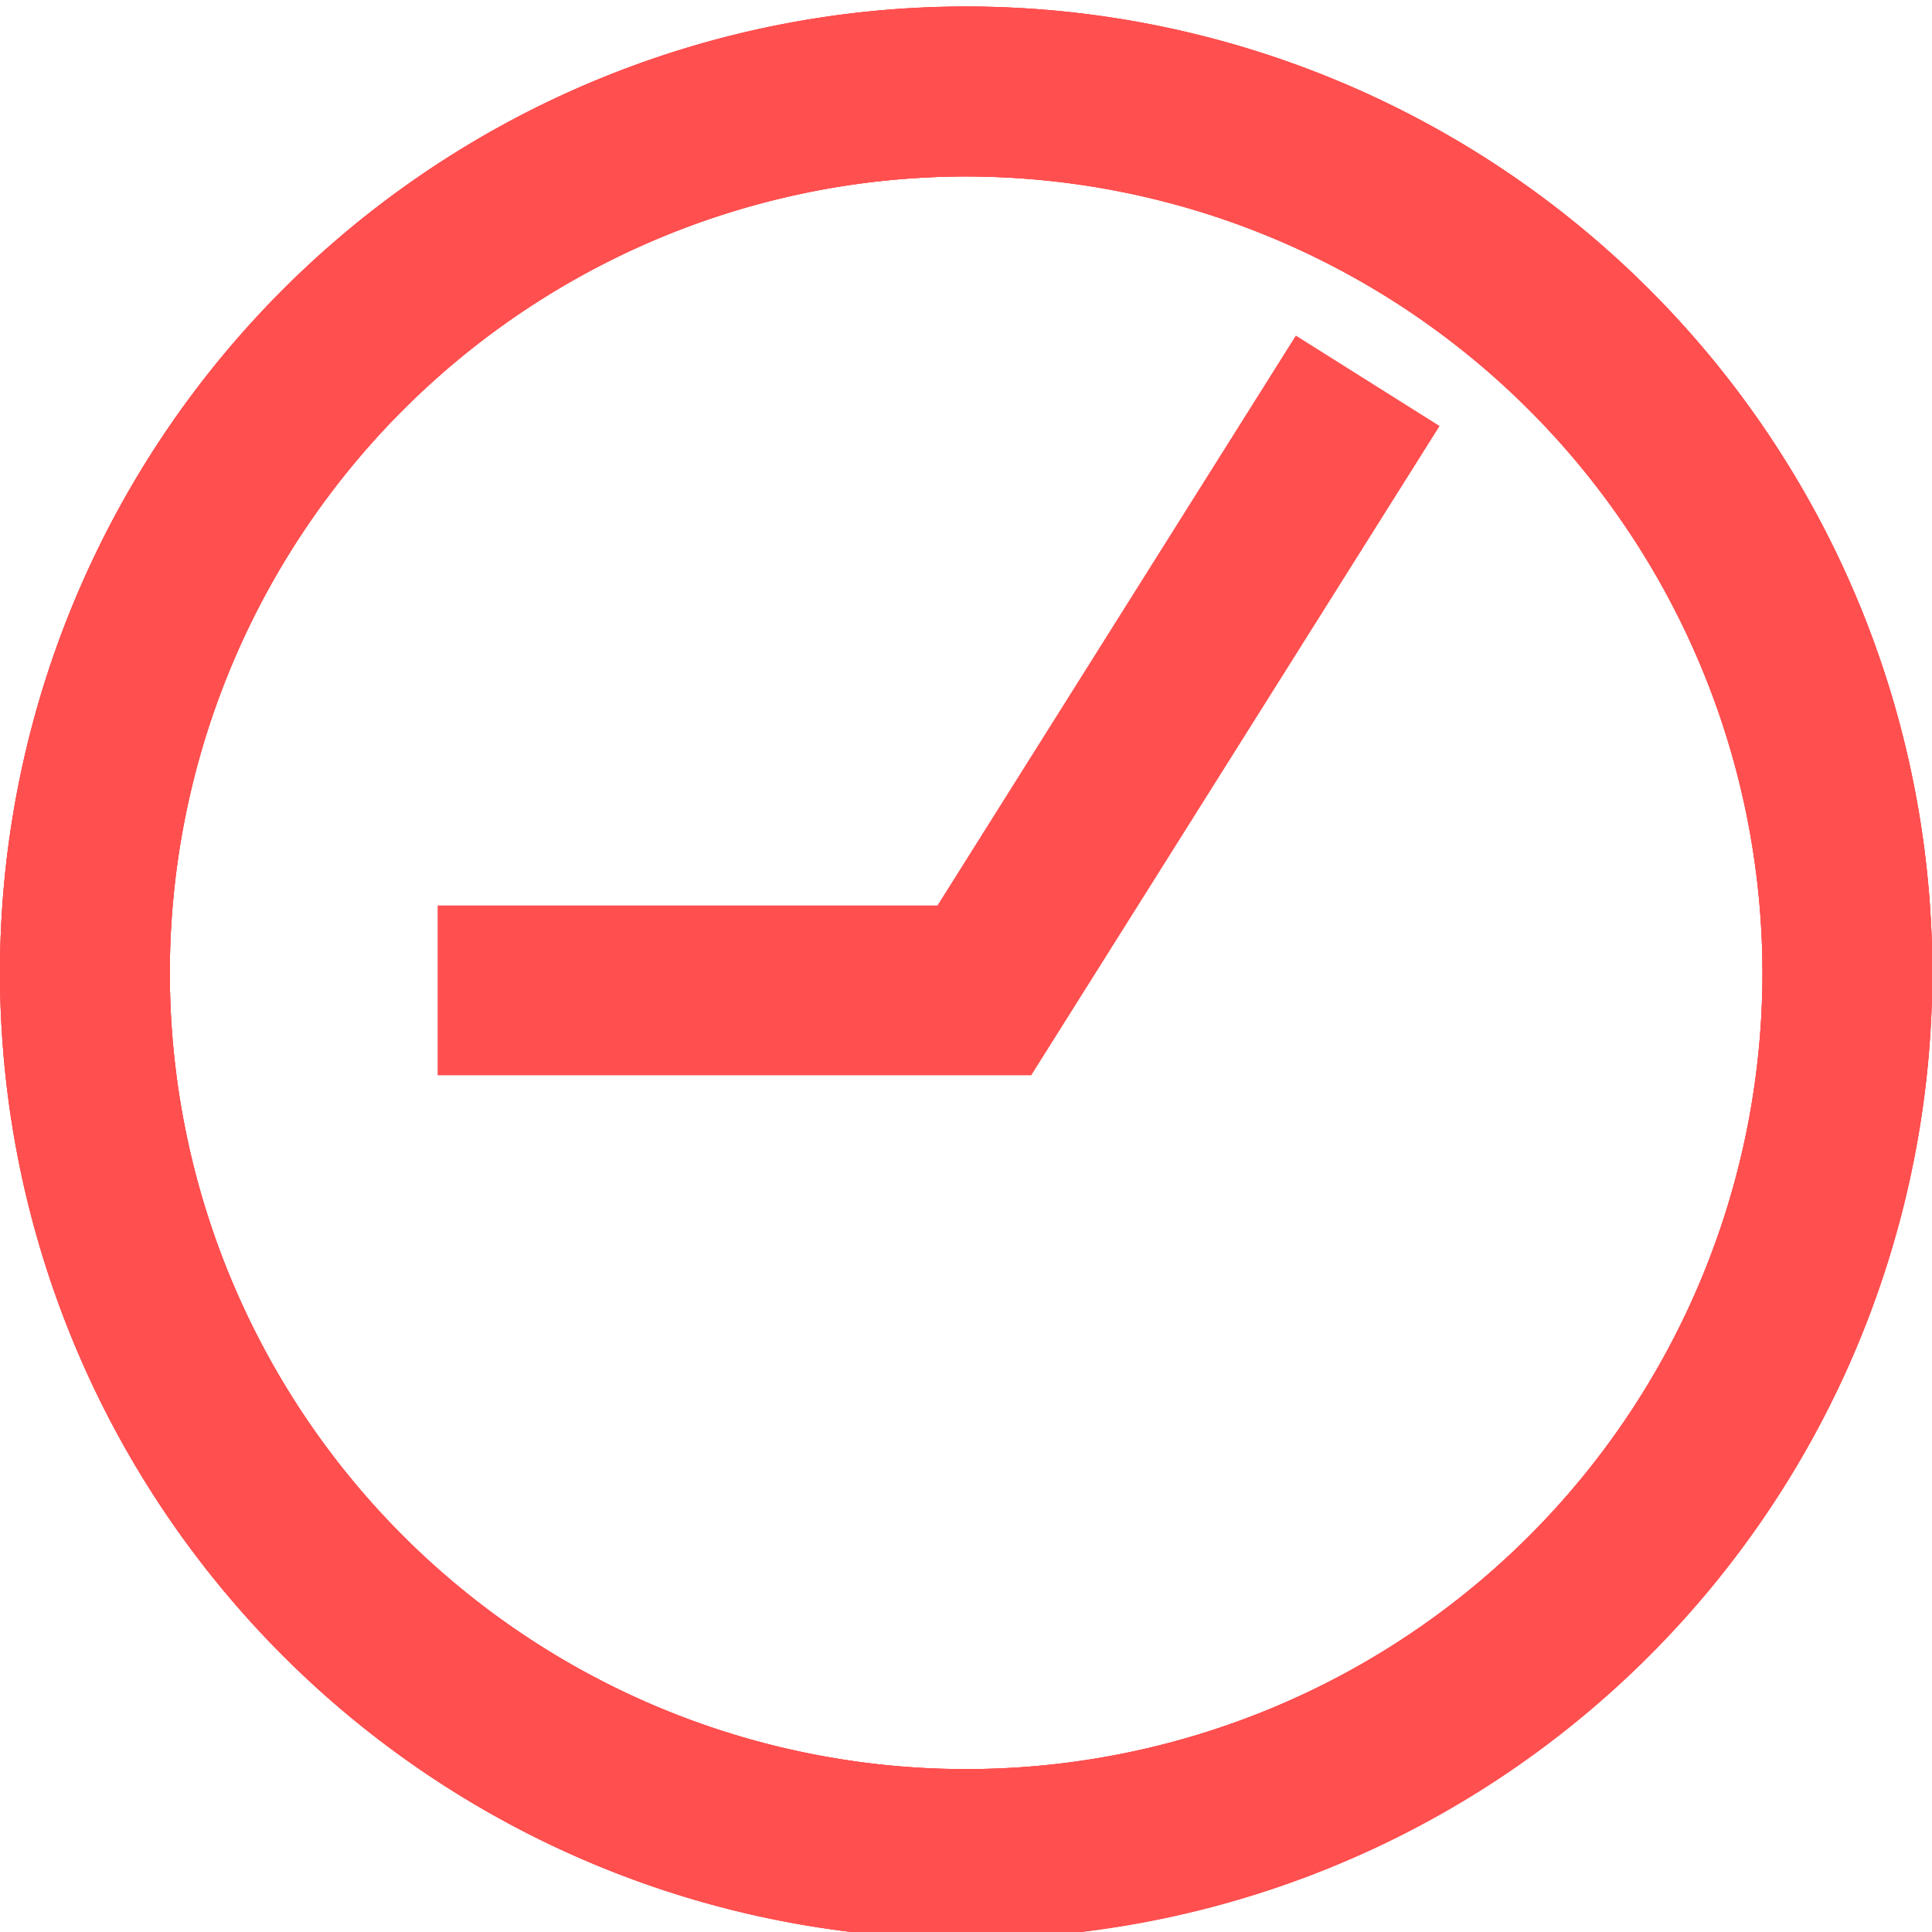
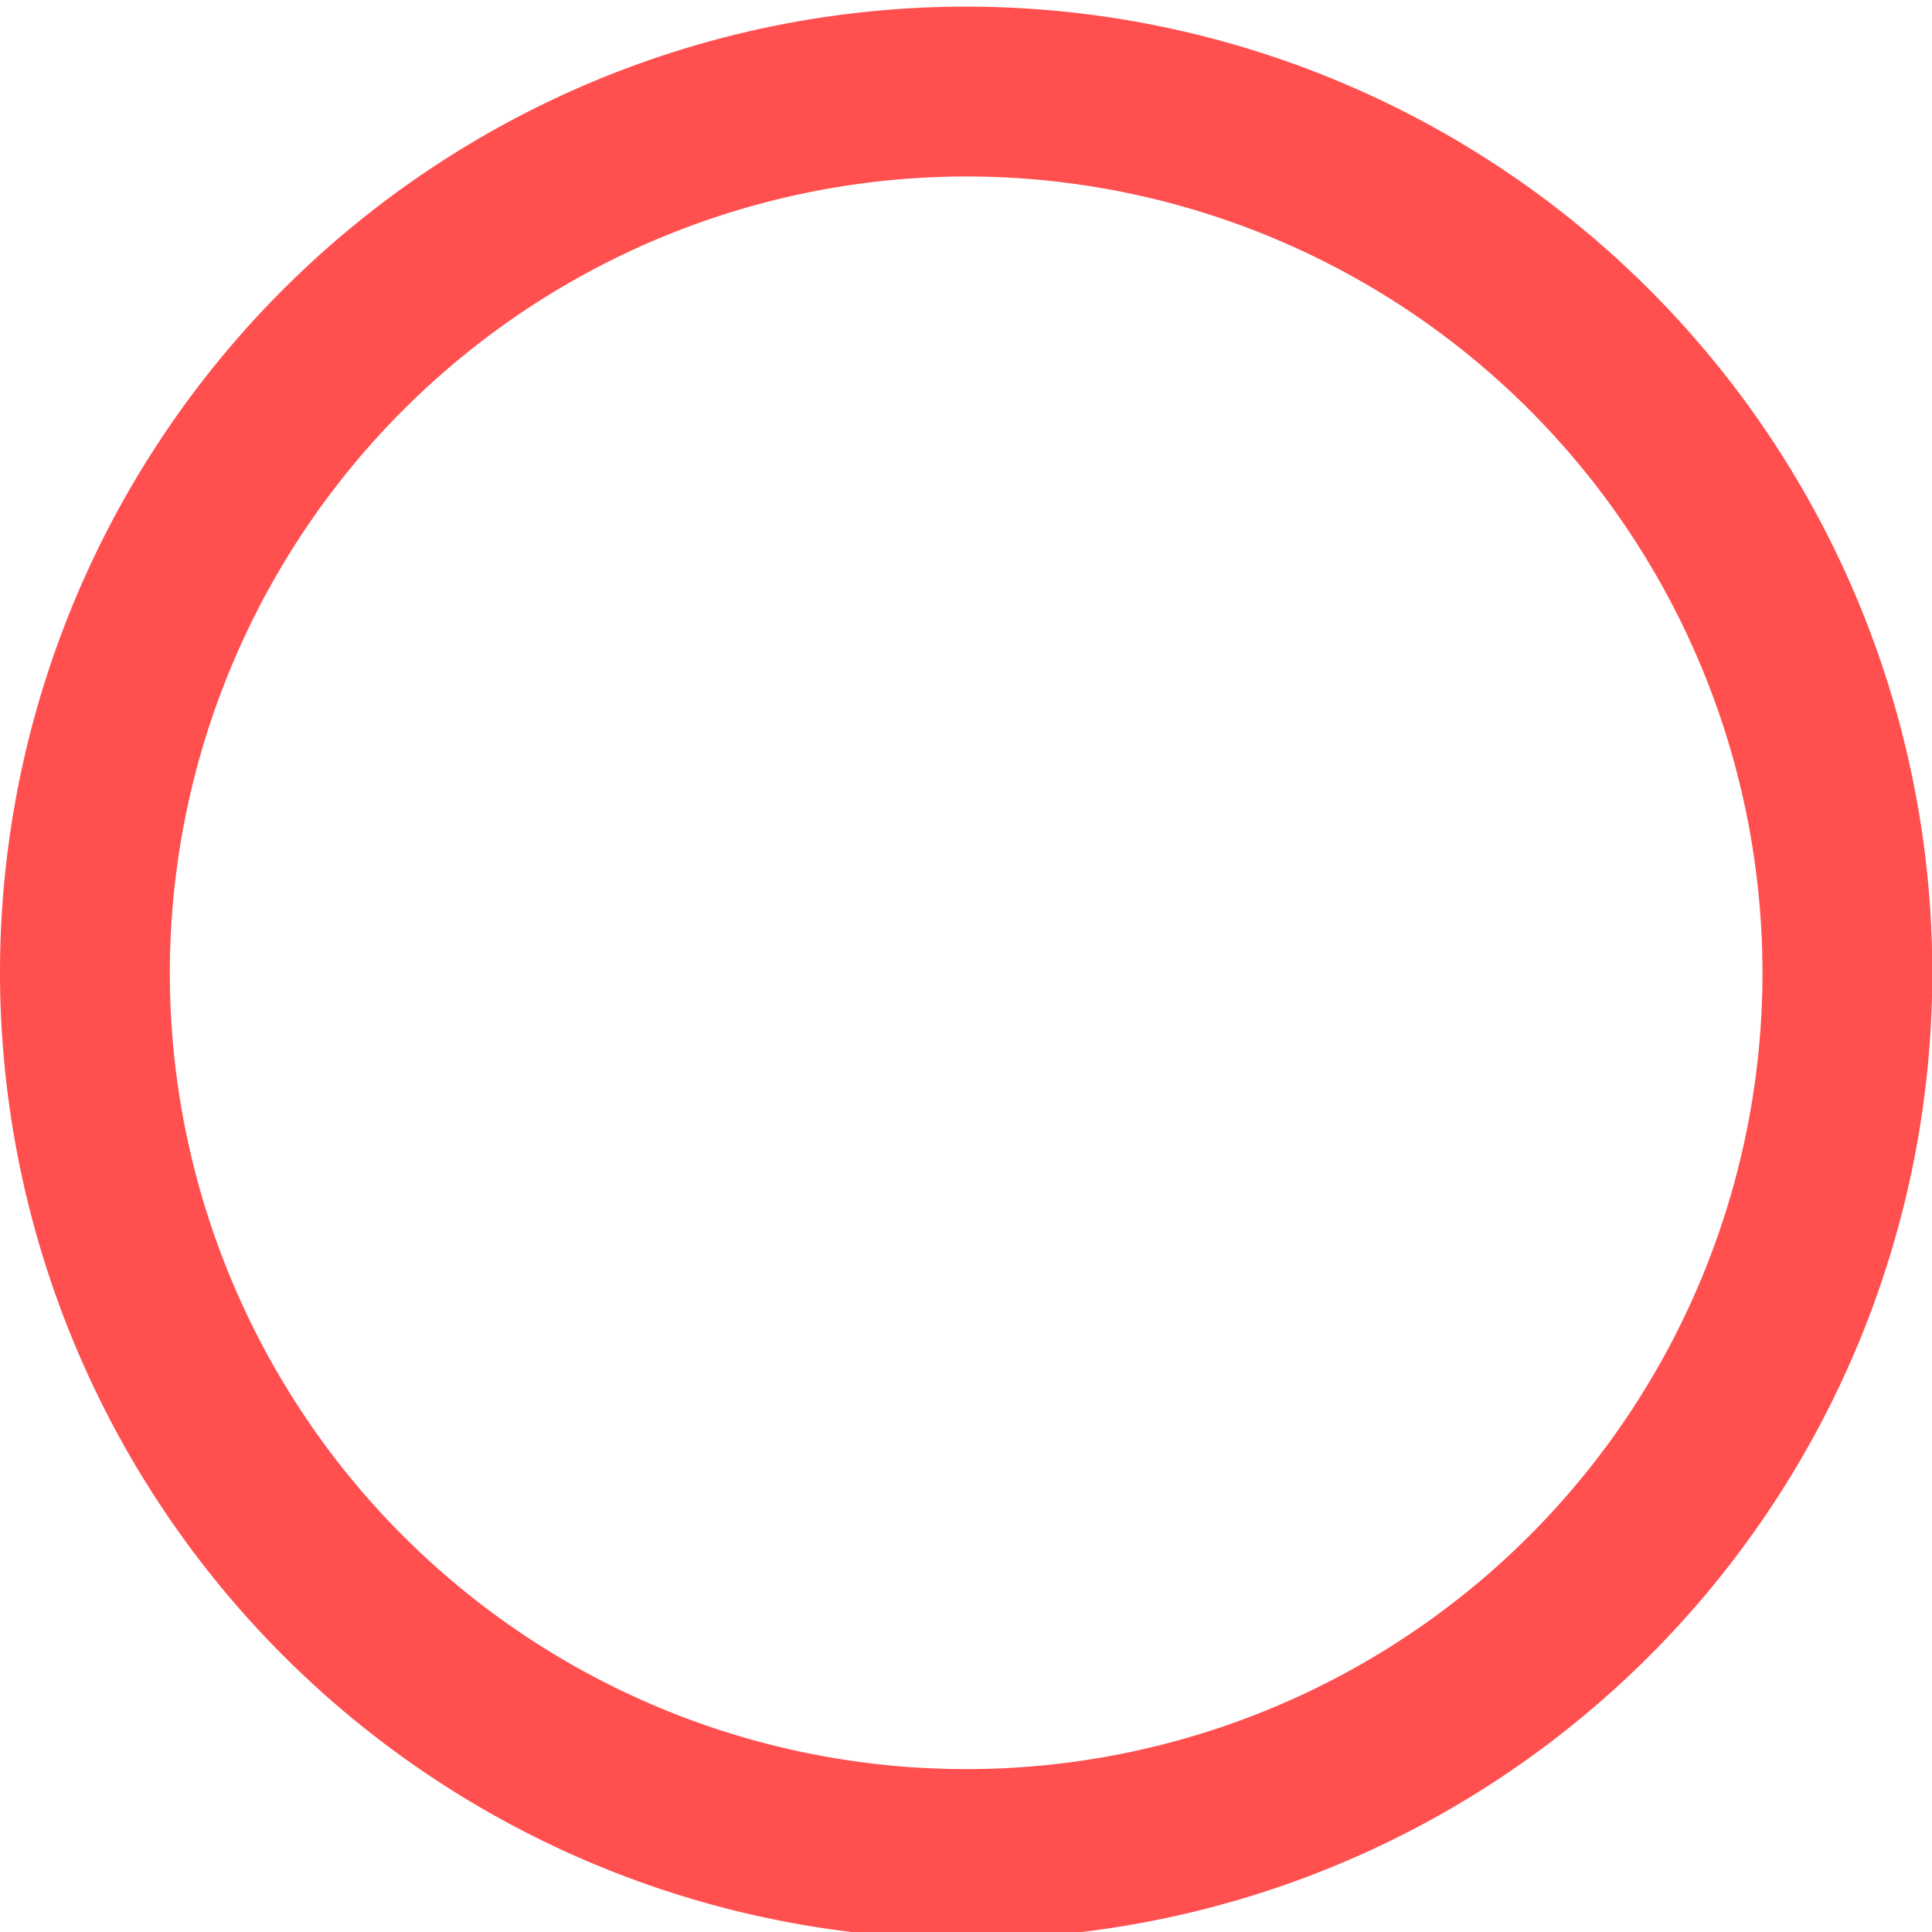
<svg xmlns="http://www.w3.org/2000/svg" id="icons" viewBox="0 0 127.98 127.98">
  <defs>
    <style>.cls-1{fill:#ff4f4f;}</style>
  </defs>
-   <path class="cls-1" d="M64,128.43a64,64,0,1,1,64-64A64.07,64.07,0,0,1,64,128.43ZM64,11.69a52.75,52.75,0,1,0,52.75,52.75A52.81,52.81,0,0,0,64,11.69Z" />
  <path class="cls-1" d="M0,64.44a64,64,0,1,1,64,64A64.07,64.07,0,0,1,0,64.44Zm11.25,0A52.75,52.75,0,1,0,64,11.69,52.8,52.8,0,0,0,11.25,64.44Z" />
-   <path class="cls-1" d="M64,128.43a64,64,0,1,1,64-64A64.07,64.07,0,0,1,64,128.43ZM64,11.69a52.75,52.75,0,1,0,52.75,52.75A52.8,52.8,0,0,0,64,11.69Z" />
-   <polygon class="cls-1" points="68.31 71.23 28.99 71.23 28.99 59.98 62.1 59.98 85.84 22.23 95.36 28.22 68.31 71.23" />
</svg>